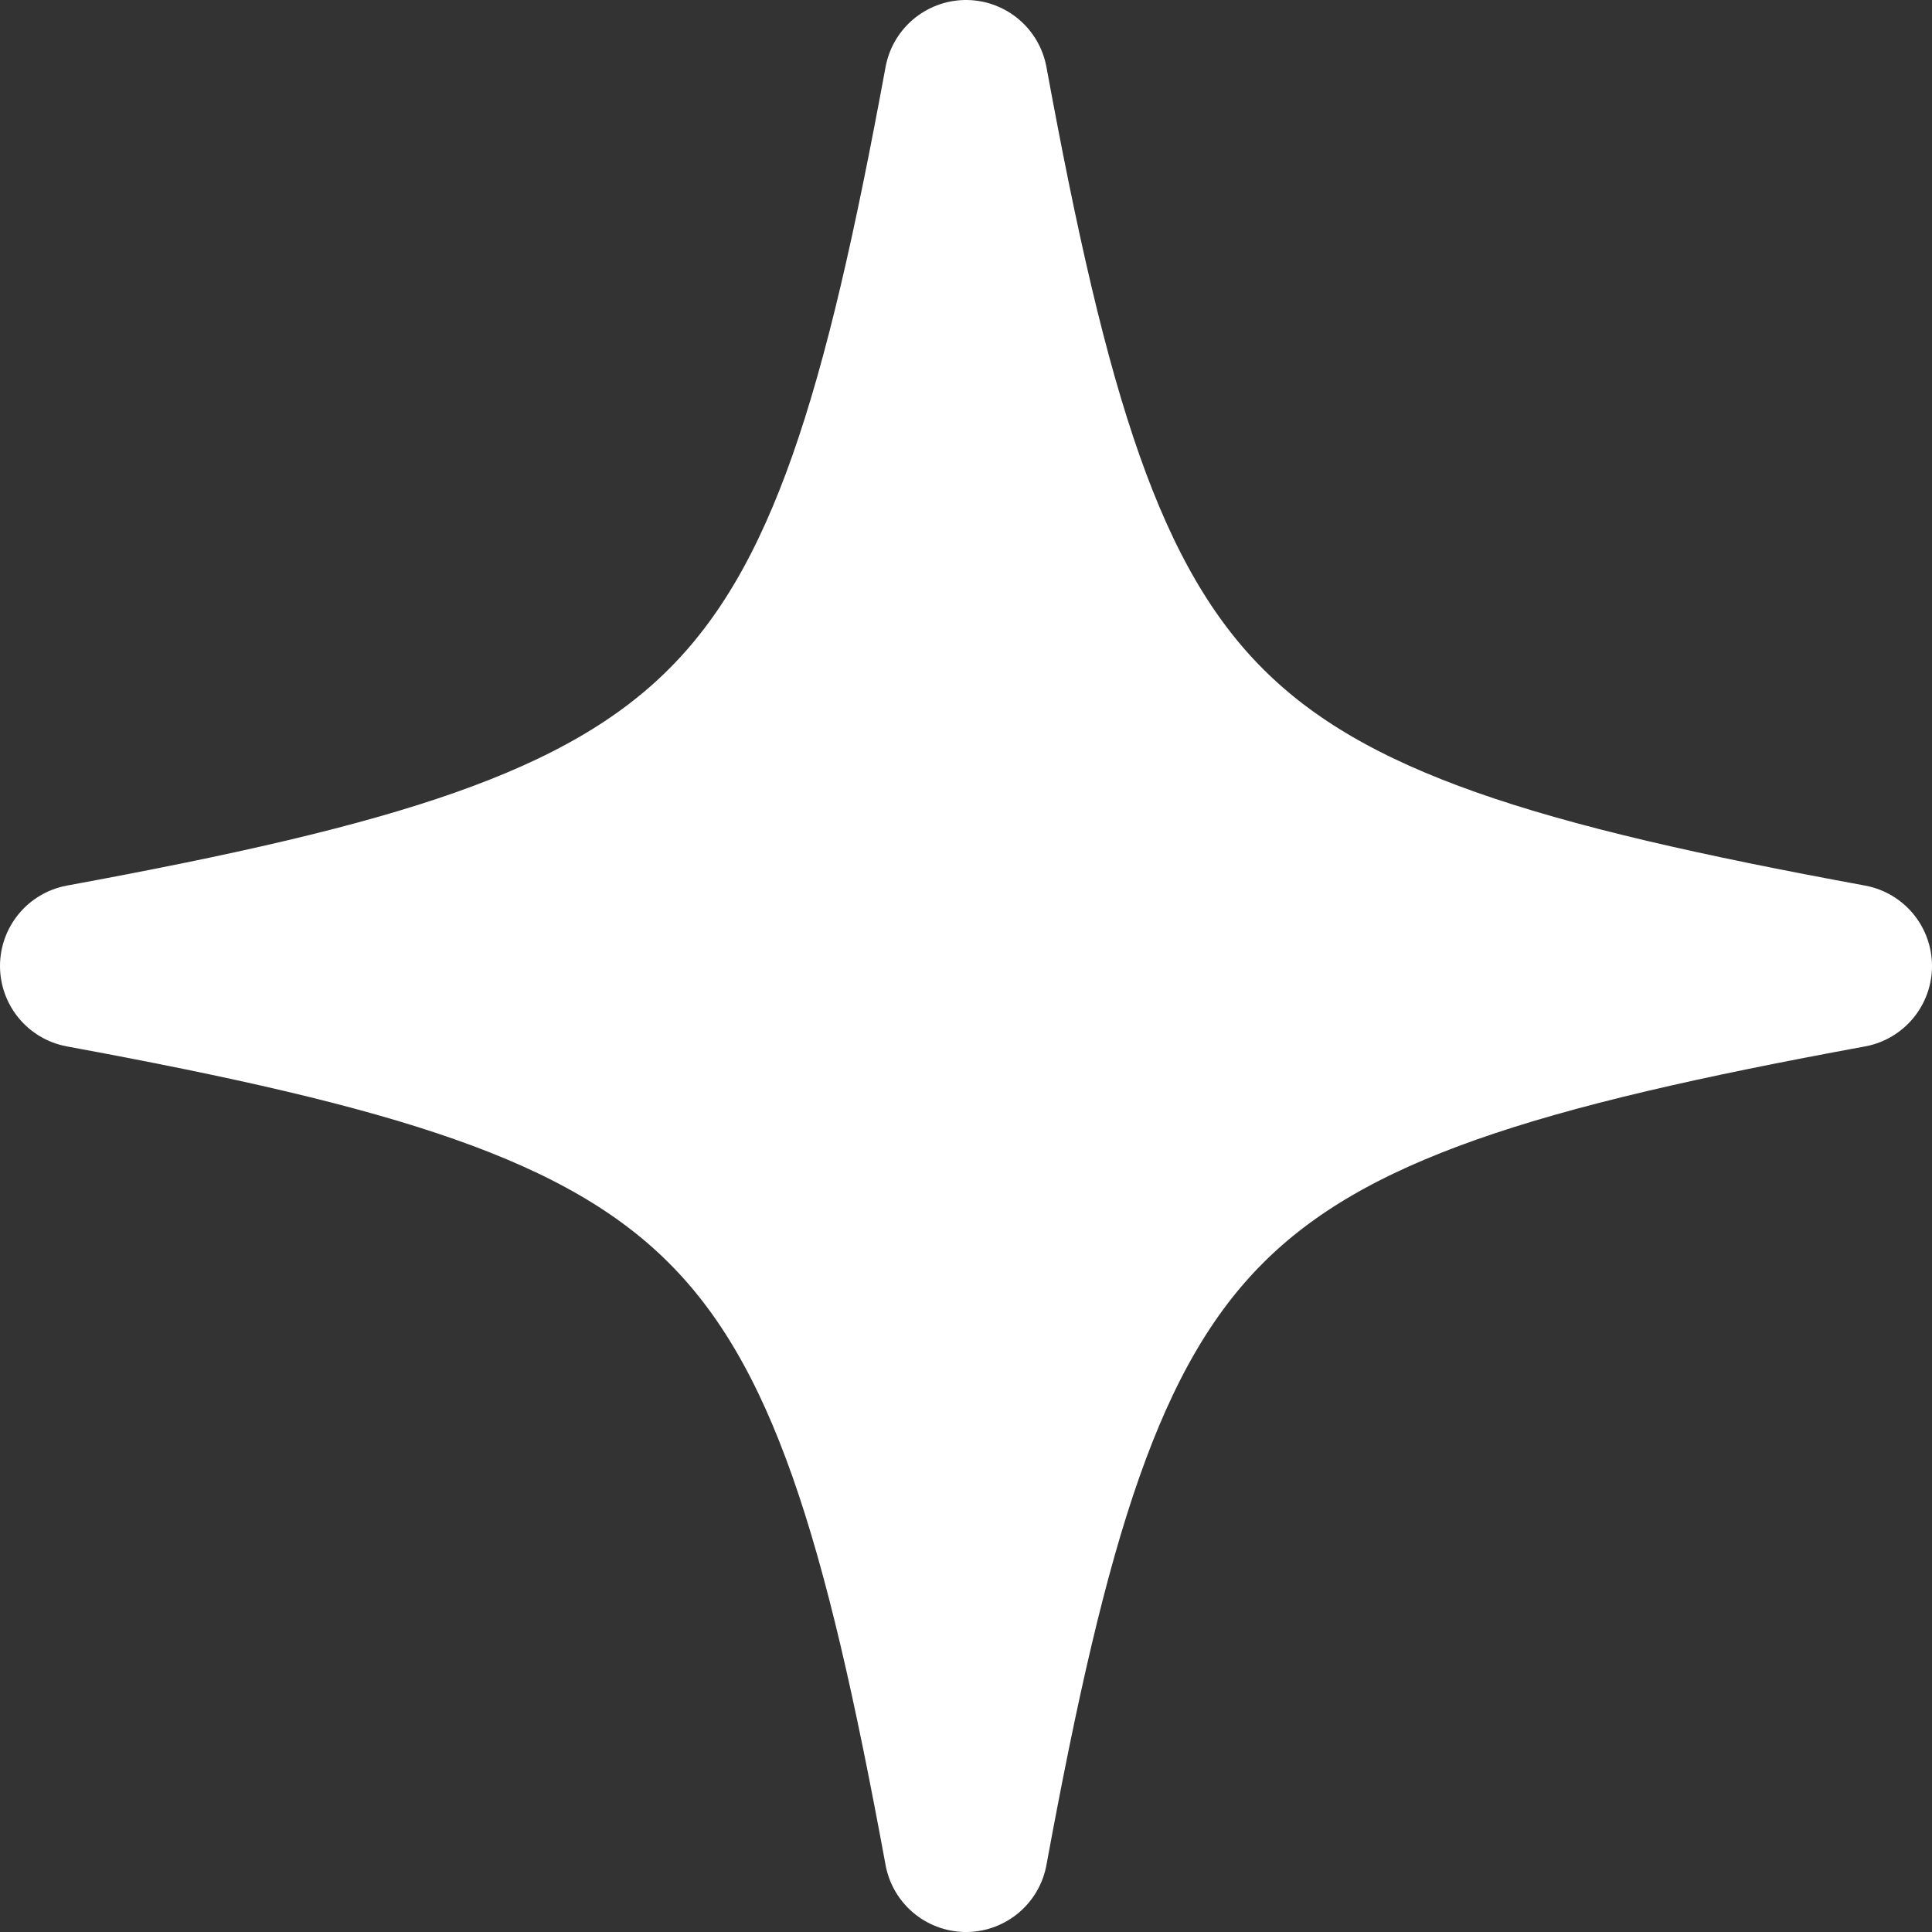
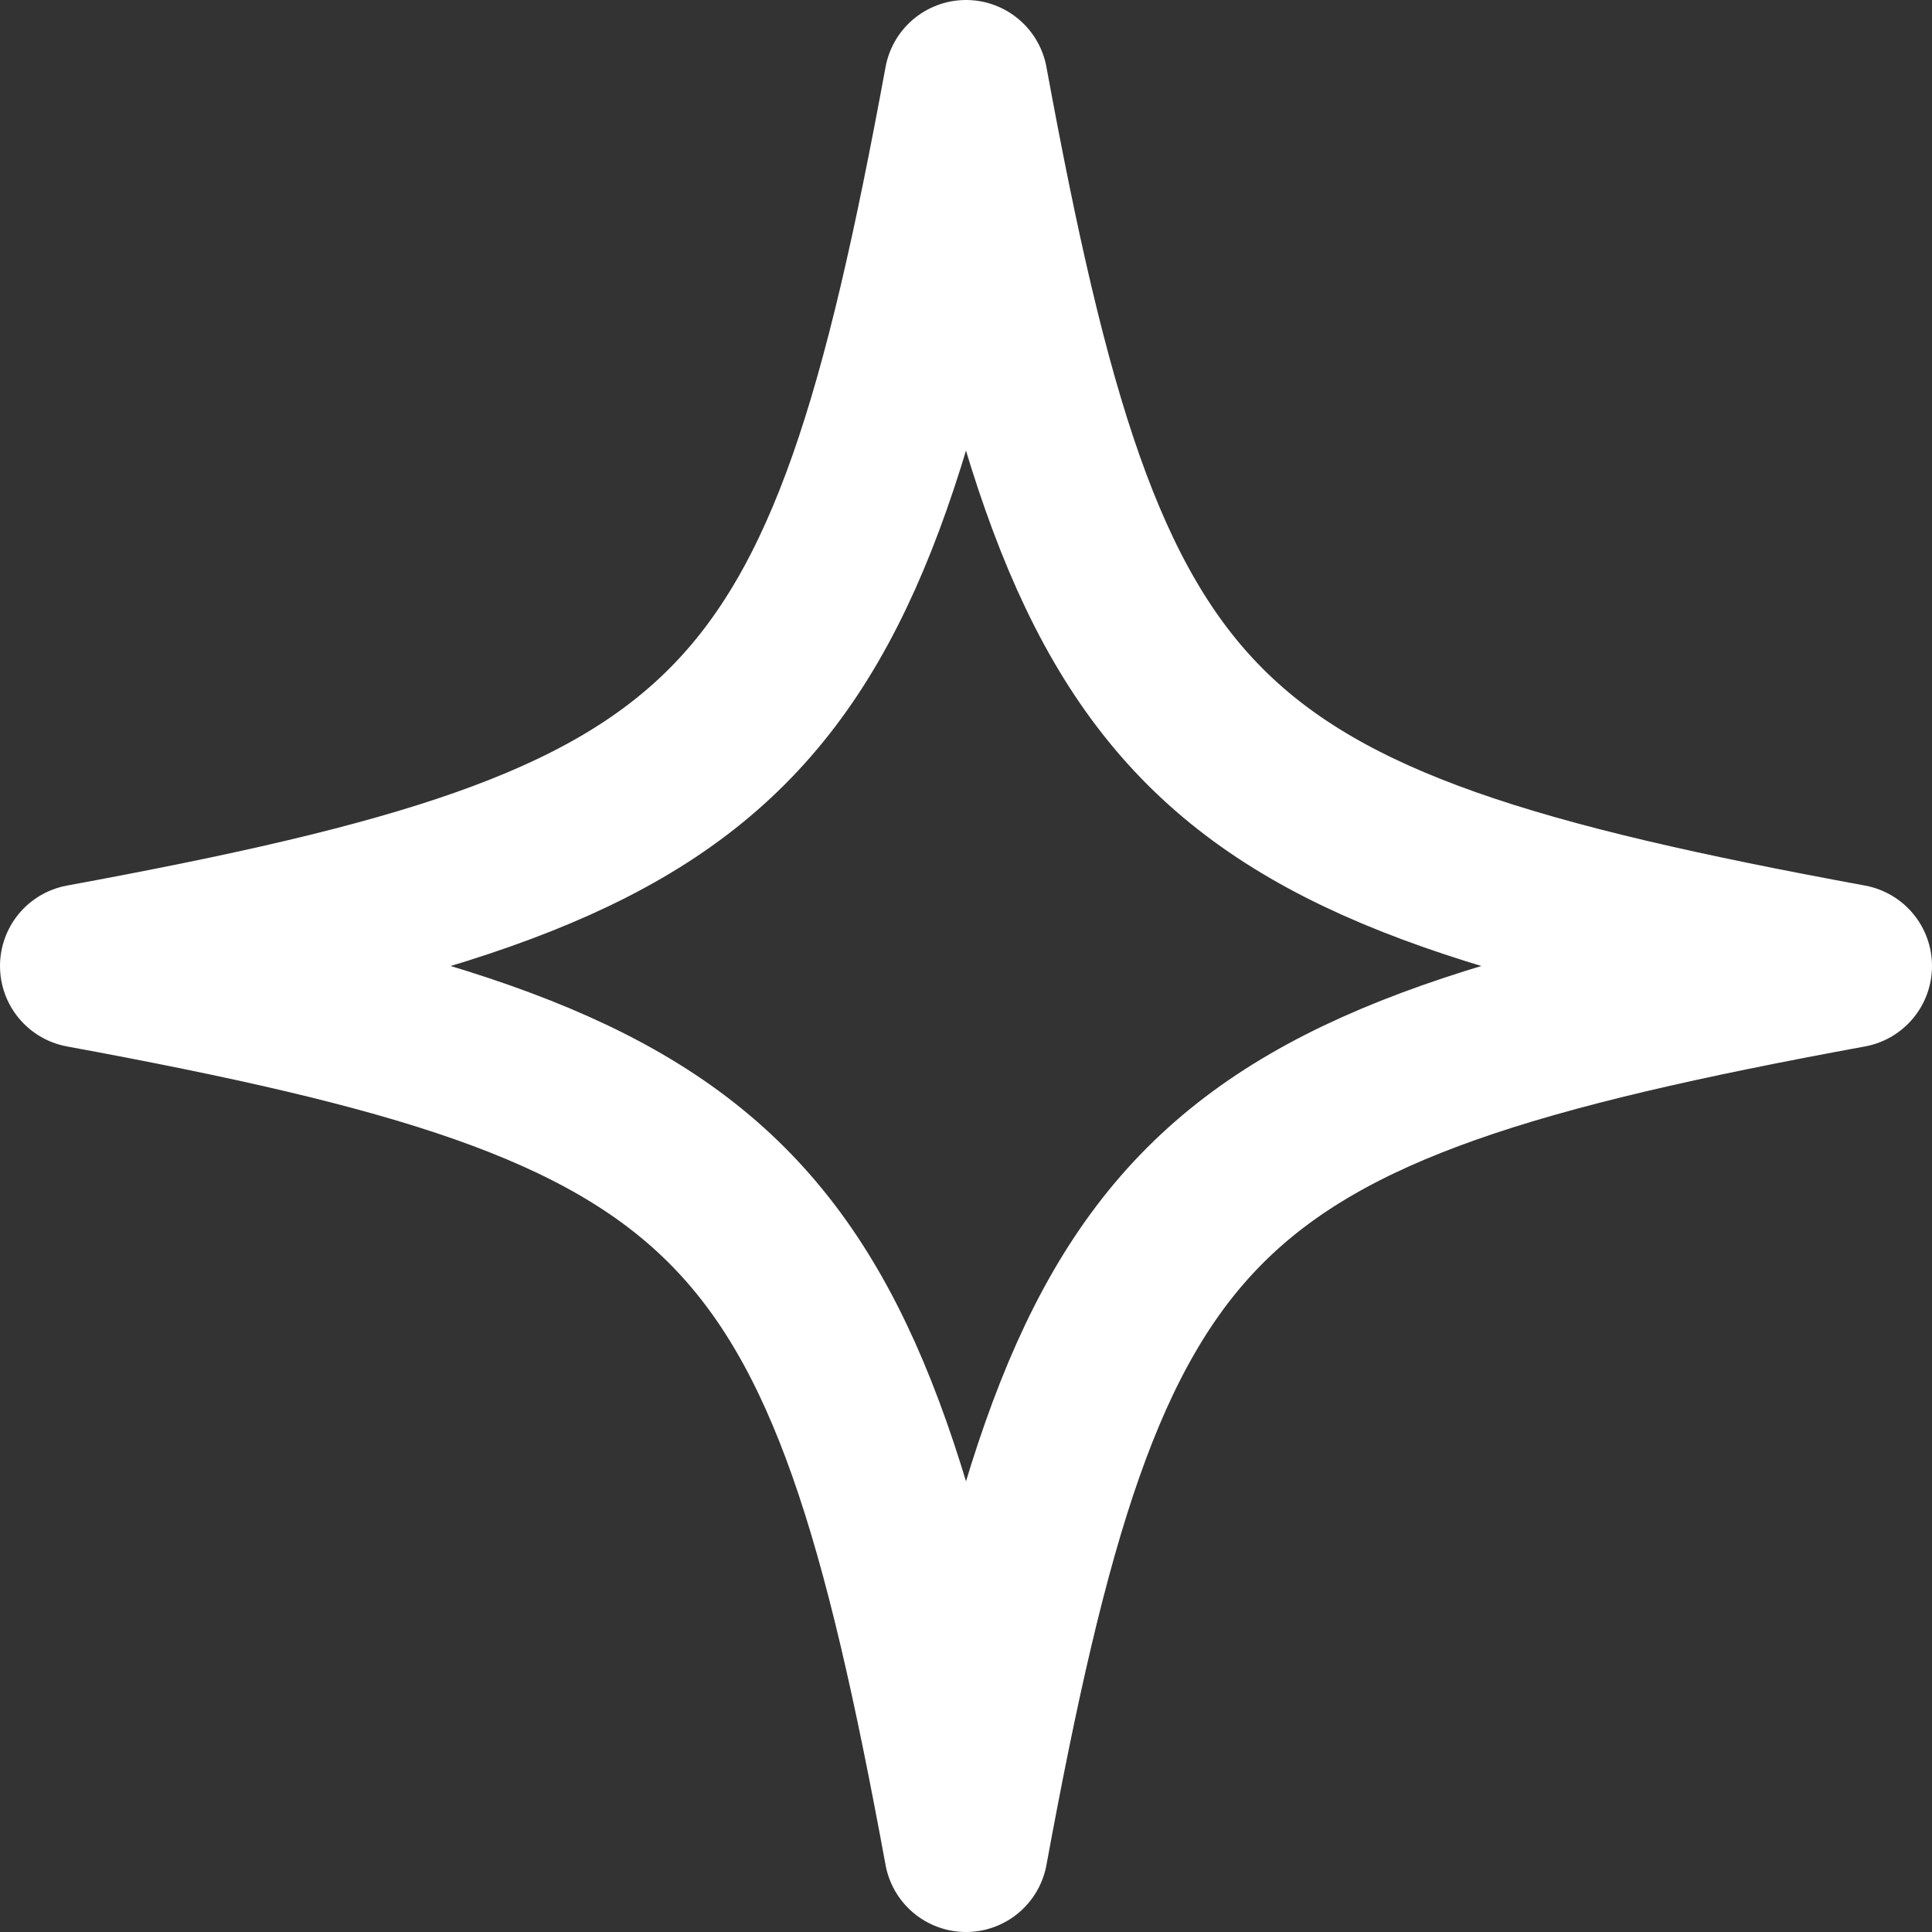
<svg xmlns="http://www.w3.org/2000/svg" data-name="レイヤー 2" viewBox="0 0 16.3 16.3">
  <rect x="0" y="0" width="16.3" height="16.3" fill="#333333" stroke="none" />
-   <path d="M15.61 8.15c-5.6 1.03-6.43 1.87-7.46 7.46-1.03-5.6-1.87-6.43-7.46-7.46C6.29 7.12 7.12 6.28 8.15.69c1.03 5.6 1.87 6.43 7.46 7.46z" fill="#fff" />
  <path d="M15.61 8.15c-5.6 1.03-6.43 1.87-7.46 7.46-1.03-5.6-1.87-6.43-7.46-7.46C6.29 7.12 7.12 6.28 8.15.69c1.03 5.6 1.87 6.43 7.46 7.46z" fill="none" stroke="#fff" stroke-linecap="round" stroke-linejoin="round" stroke-width="1.38" />
</svg>